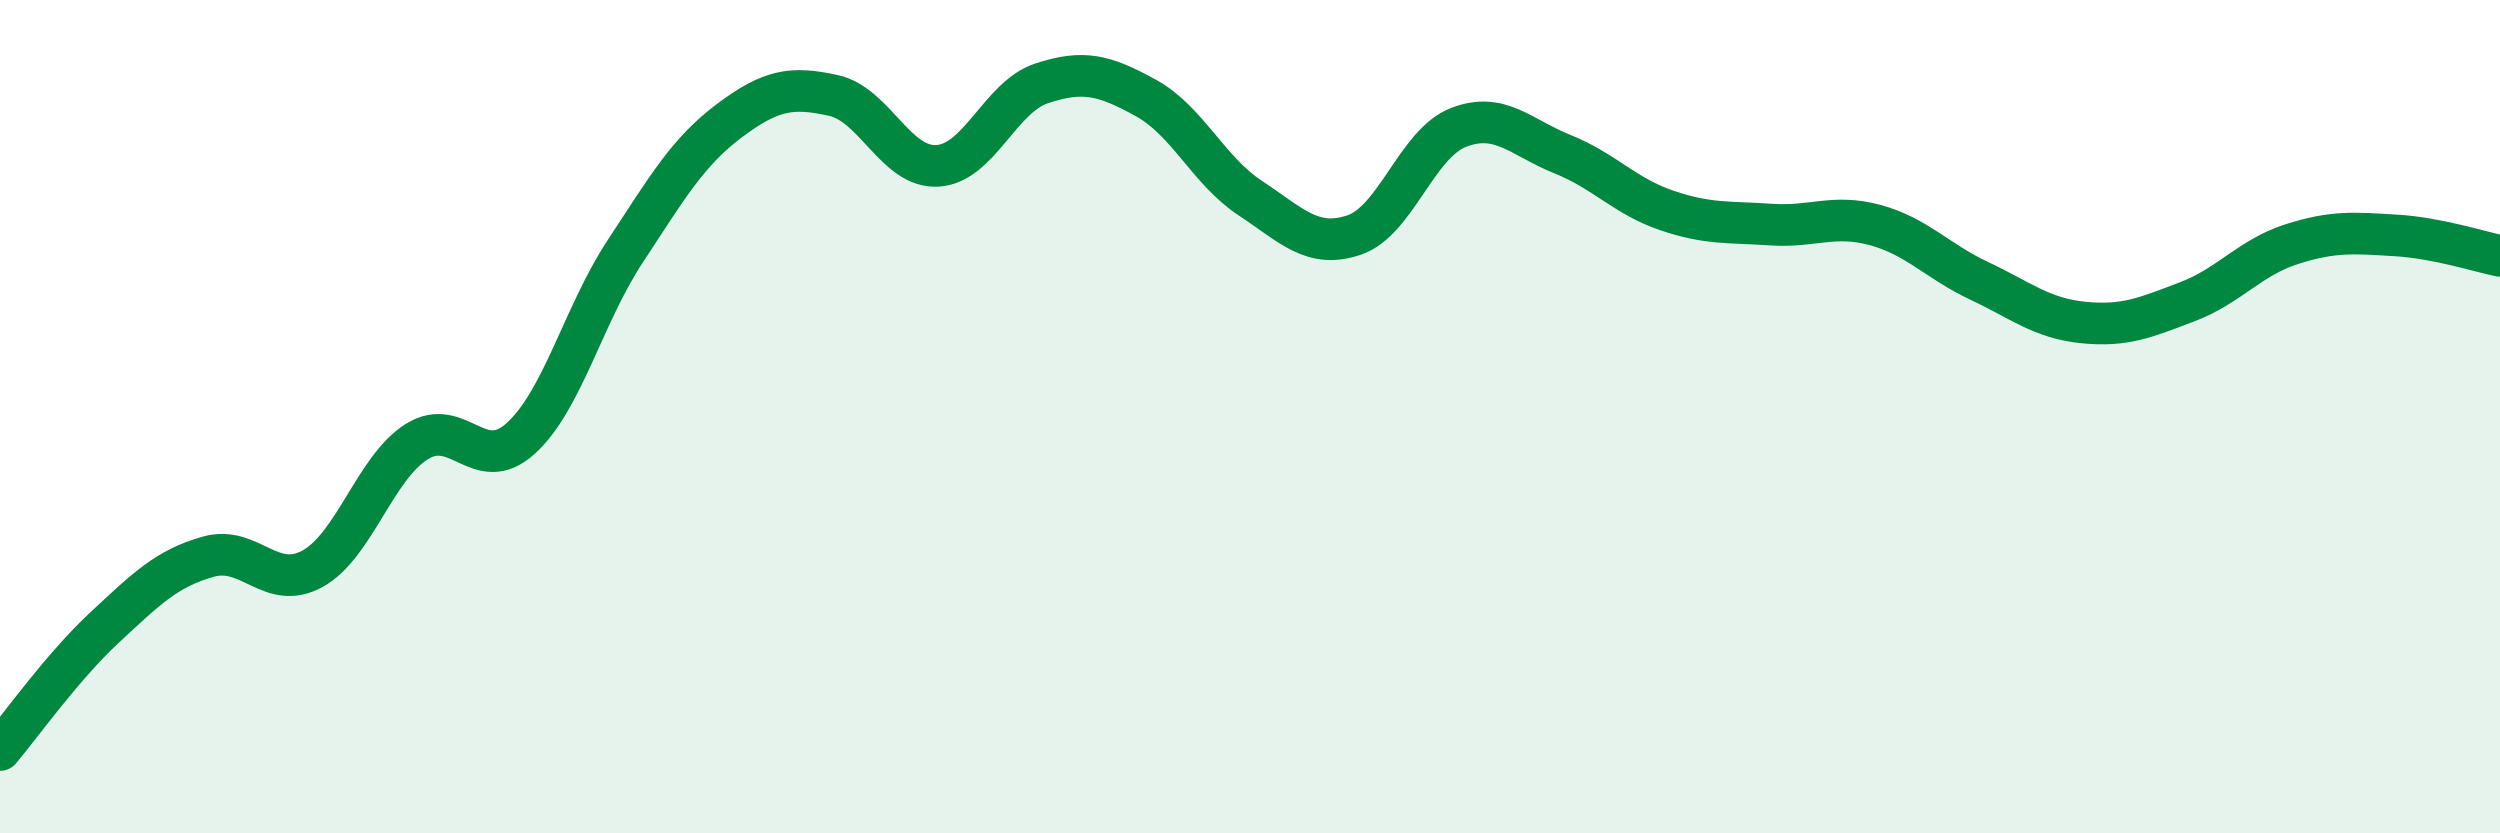
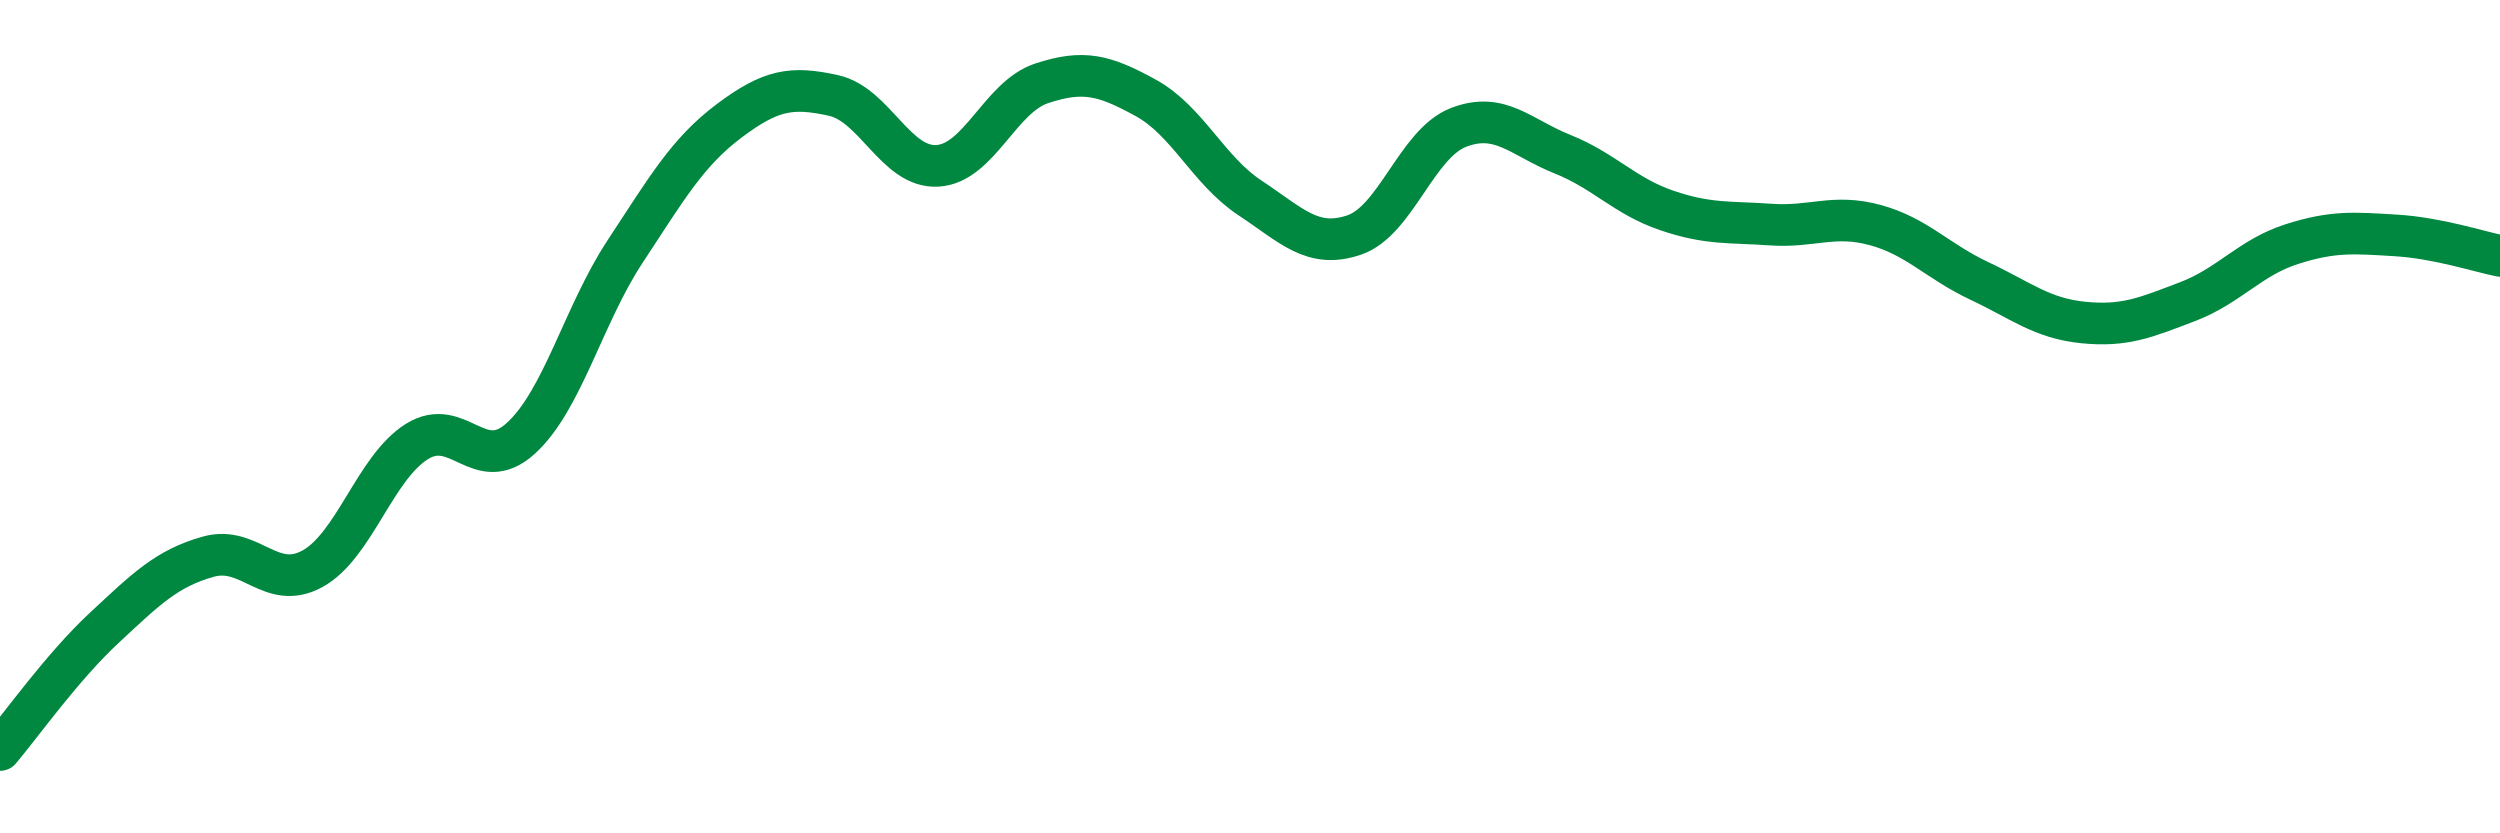
<svg xmlns="http://www.w3.org/2000/svg" width="60" height="20" viewBox="0 0 60 20">
-   <path d="M 0,18 C 0.5,17.41 1.5,16 2.5,15.07 C 3.5,14.14 4,13.64 5,13.36 C 6,13.08 6.5,14.2 7.5,13.65 C 8.5,13.1 9,11.23 10,10.6 C 11,9.97 11.5,11.43 12.5,10.52 C 13.5,9.61 14,7.56 15,6.04 C 16,4.52 16.5,3.65 17.5,2.9 C 18.5,2.15 19,2.07 20,2.29 C 21,2.51 21.5,4.04 22.5,3.98 C 23.5,3.92 24,2.33 25,2 C 26,1.67 26.5,1.8 27.5,2.35 C 28.5,2.9 29,4.09 30,4.75 C 31,5.41 31.5,5.98 32.5,5.64 C 33.5,5.3 34,3.45 35,3.06 C 36,2.67 36.5,3.3 37.5,3.7 C 38.5,4.1 39,4.71 40,5.05 C 41,5.39 41.5,5.32 42.5,5.39 C 43.5,5.46 44,5.13 45,5.4 C 46,5.67 46.5,6.27 47.5,6.74 C 48.5,7.21 49,7.64 50,7.74 C 51,7.84 51.5,7.62 52.5,7.24 C 53.5,6.86 54,6.18 55,5.86 C 56,5.54 56.5,5.59 57.5,5.65 C 58.5,5.71 59.5,6.04 60,6.14L60 20L0 20Z" fill="#008740" opacity="0.1" stroke-linecap="round" stroke-linejoin="round" />
  <path d="M 0,18 C 0.5,17.41 1.5,16 2.5,15.07 C 3.5,14.14 4,13.64 5,13.36 C 6,13.08 6.5,14.2 7.5,13.65 C 8.5,13.1 9,11.23 10,10.6 C 11,9.97 11.5,11.43 12.5,10.52 C 13.5,9.61 14,7.56 15,6.04 C 16,4.52 16.5,3.65 17.5,2.9 C 18.5,2.15 19,2.07 20,2.29 C 21,2.51 21.5,4.04 22.5,3.98 C 23.5,3.92 24,2.33 25,2 C 26,1.67 26.5,1.8 27.5,2.35 C 28.5,2.9 29,4.09 30,4.75 C 31,5.41 31.5,5.98 32.5,5.64 C 33.5,5.3 34,3.45 35,3.06 C 36,2.67 36.5,3.3 37.5,3.7 C 38.5,4.1 39,4.71 40,5.05 C 41,5.39 41.5,5.32 42.5,5.39 C 43.5,5.46 44,5.13 45,5.4 C 46,5.67 46.5,6.27 47.5,6.74 C 48.5,7.21 49,7.64 50,7.74 C 51,7.84 51.5,7.62 52.5,7.24 C 53.5,6.86 54,6.18 55,5.86 C 56,5.54 56.5,5.59 57.5,5.65 C 58.5,5.71 59.5,6.04 60,6.14" stroke="#008740" stroke-width="1" fill="none" stroke-linecap="round" stroke-linejoin="round" />
</svg>